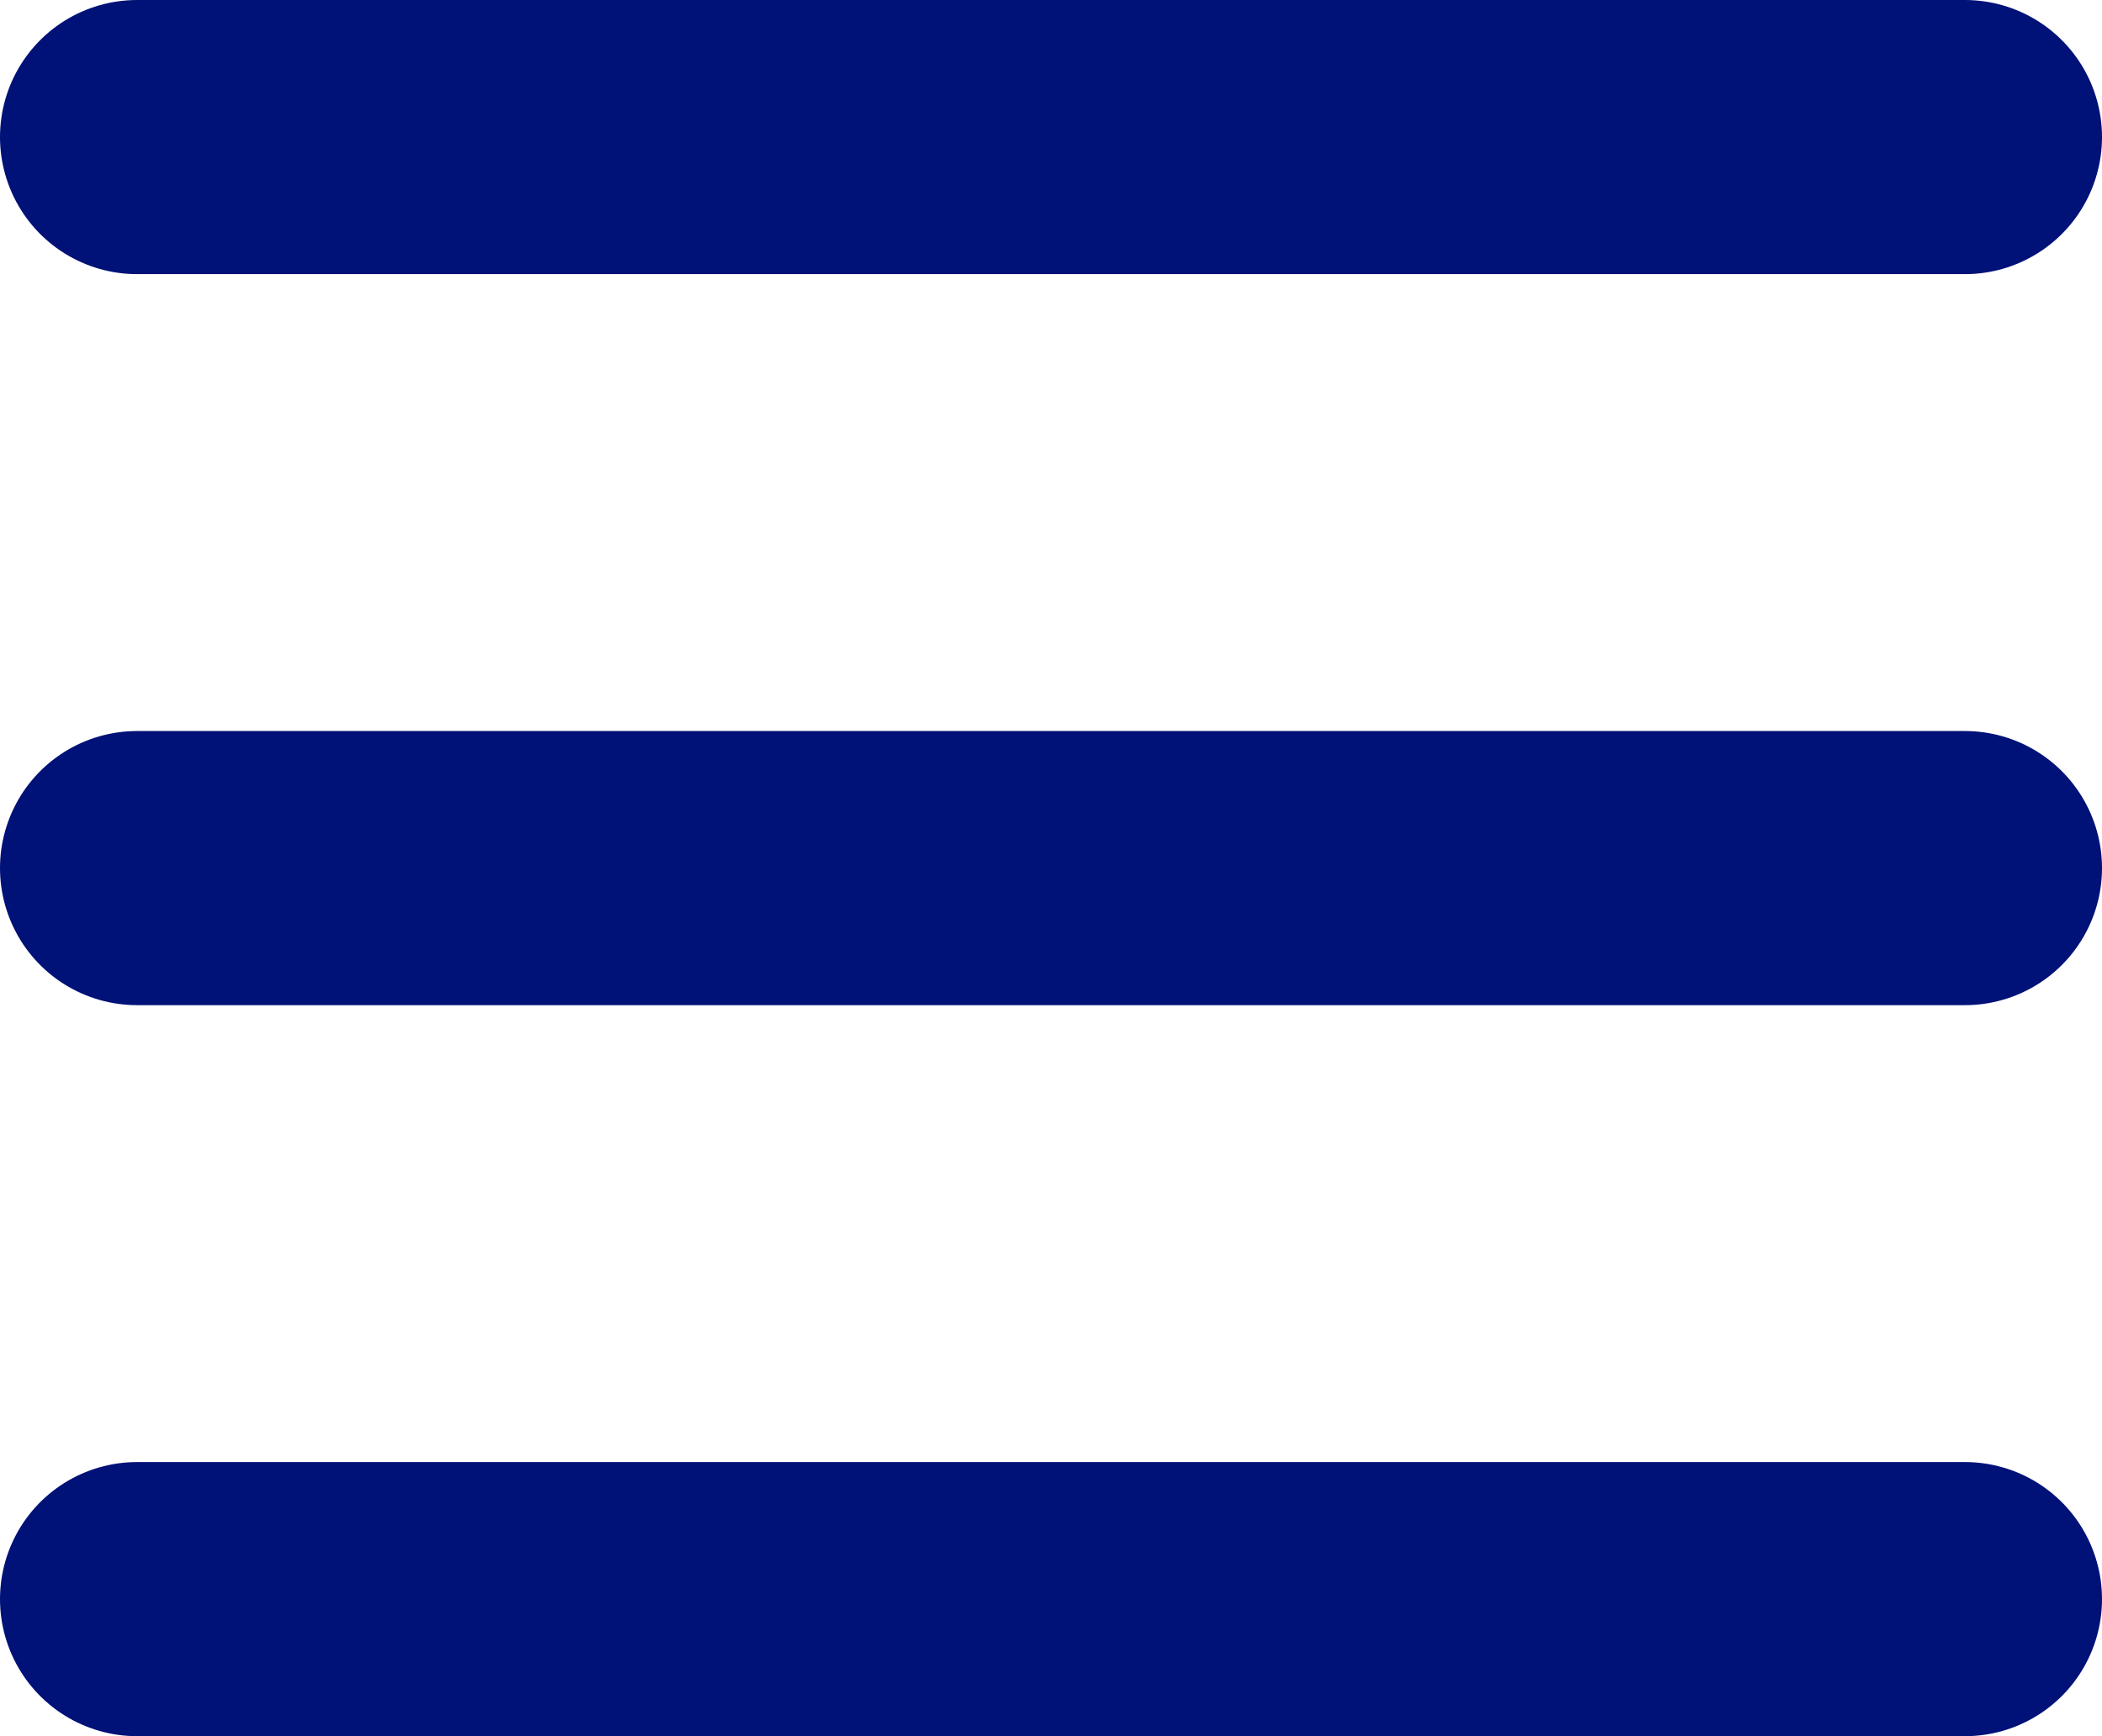
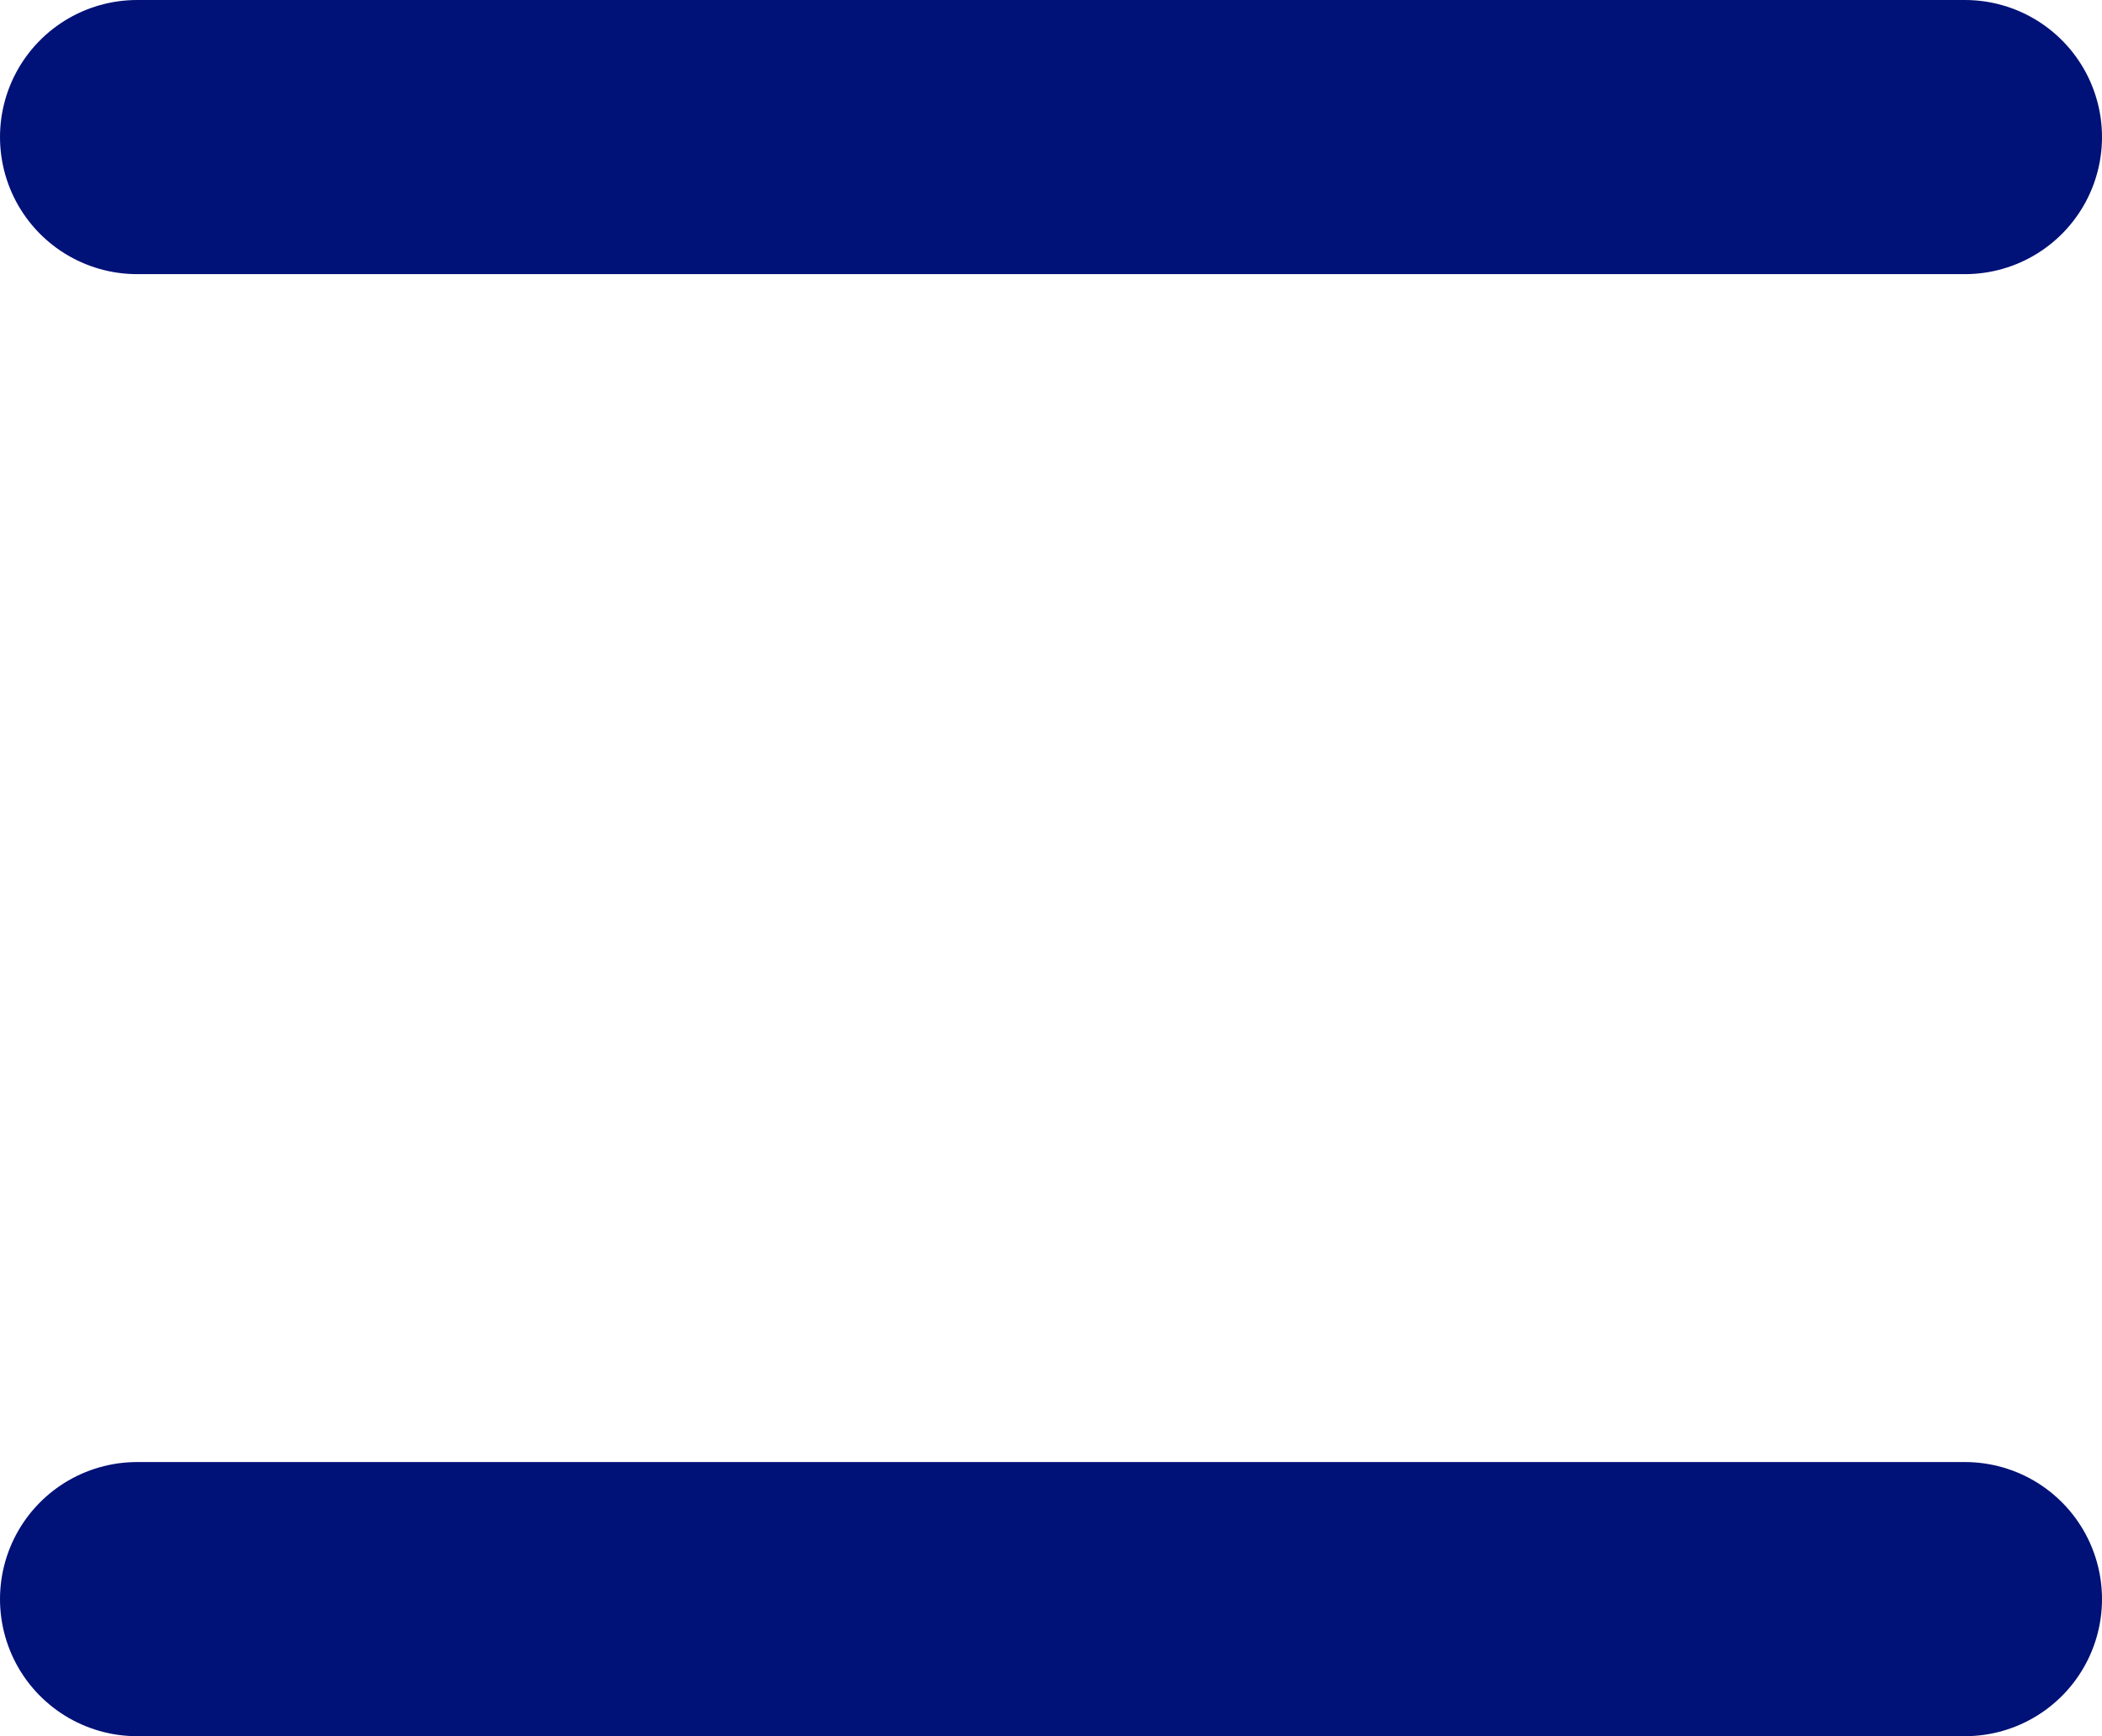
<svg xmlns="http://www.w3.org/2000/svg" width="23" height="19" viewBox="0 0 23 19">
  <g id="Group_27721" data-name="Group 27721" transform="translate(-310 -22)">
-     <line id="Line_2007" data-name="Line 2007" x2="20" transform="translate(311.5 31.5)" fill="none" stroke="#017" stroke-linecap="round" stroke-width="3" />
    <line id="Line_2008" data-name="Line 2008" x2="20" transform="translate(311.5 23.5)" fill="none" stroke="#017" stroke-linecap="round" stroke-width="3" />
    <line id="Line_2009" data-name="Line 2009" x2="20" transform="translate(311.5 39.5)" fill="none" stroke="#017" stroke-linecap="round" stroke-width="3" />
  </g>
</svg>